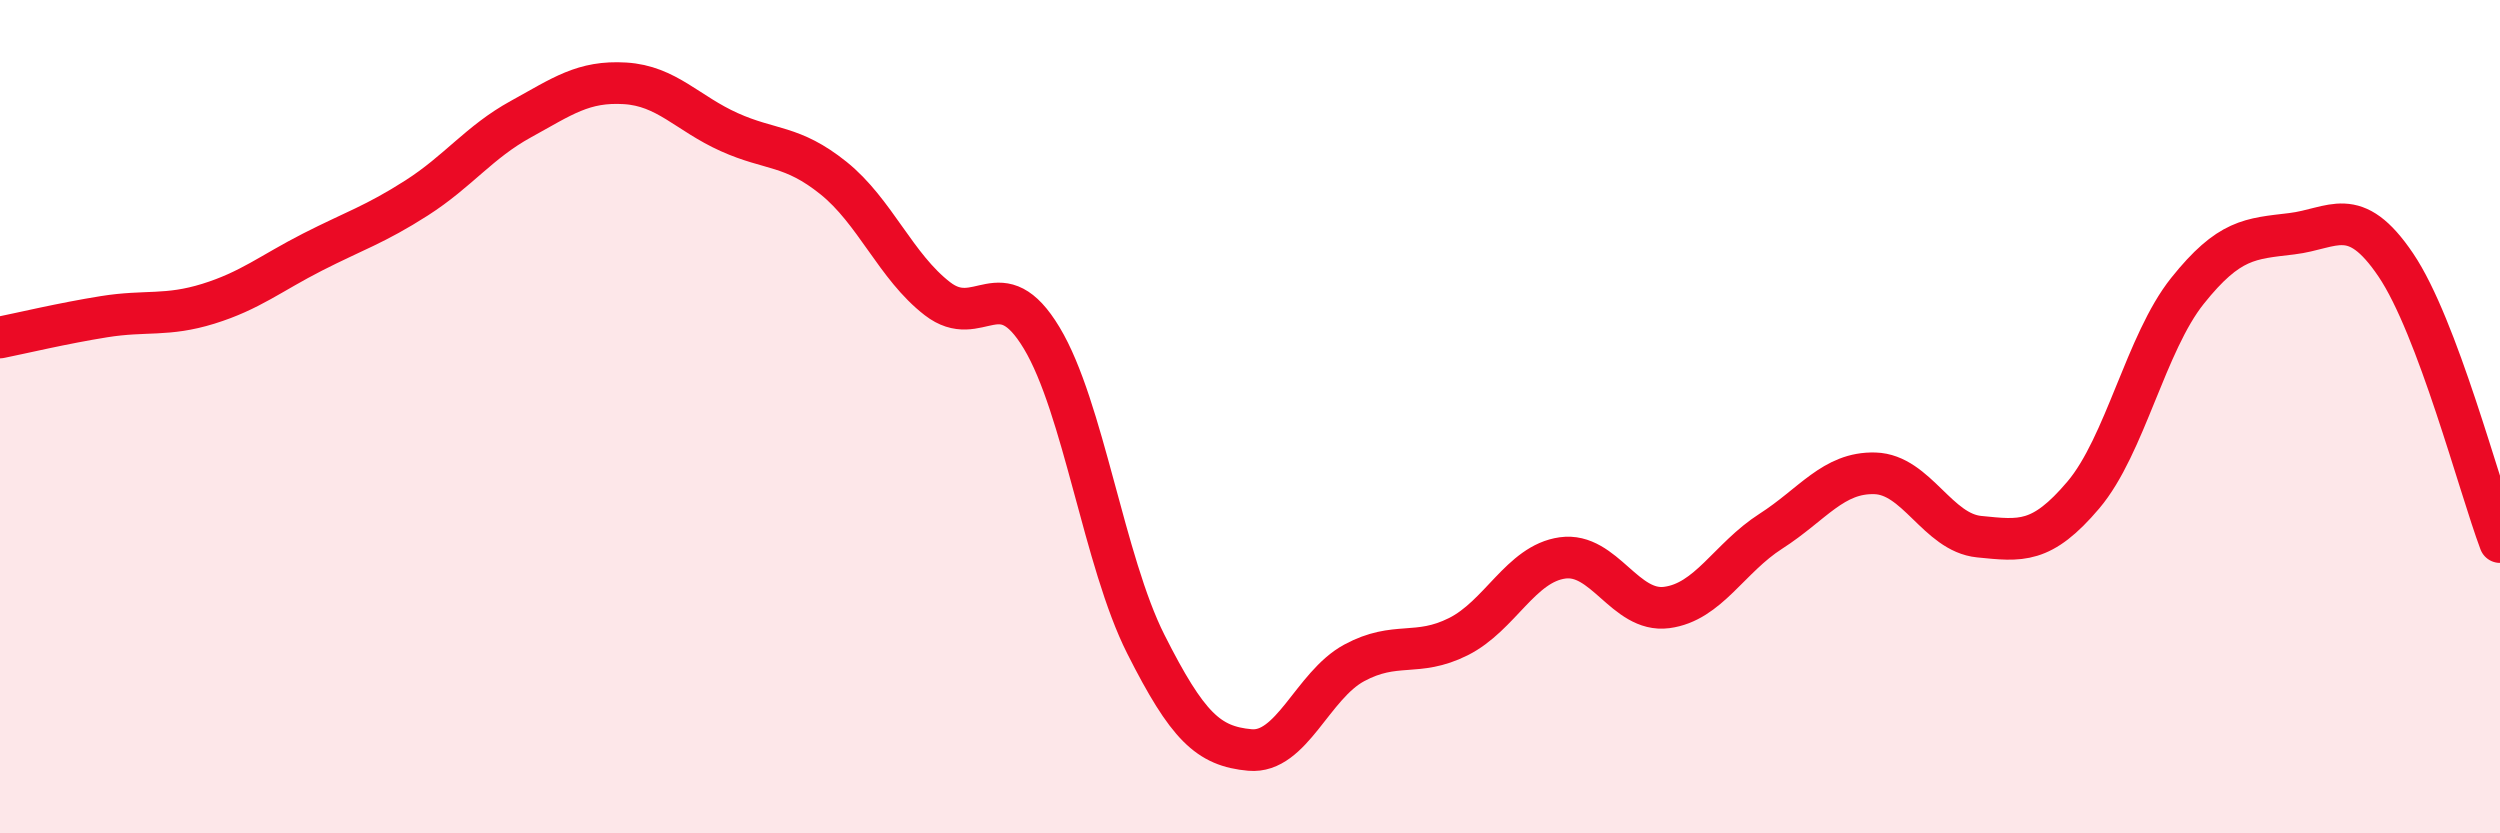
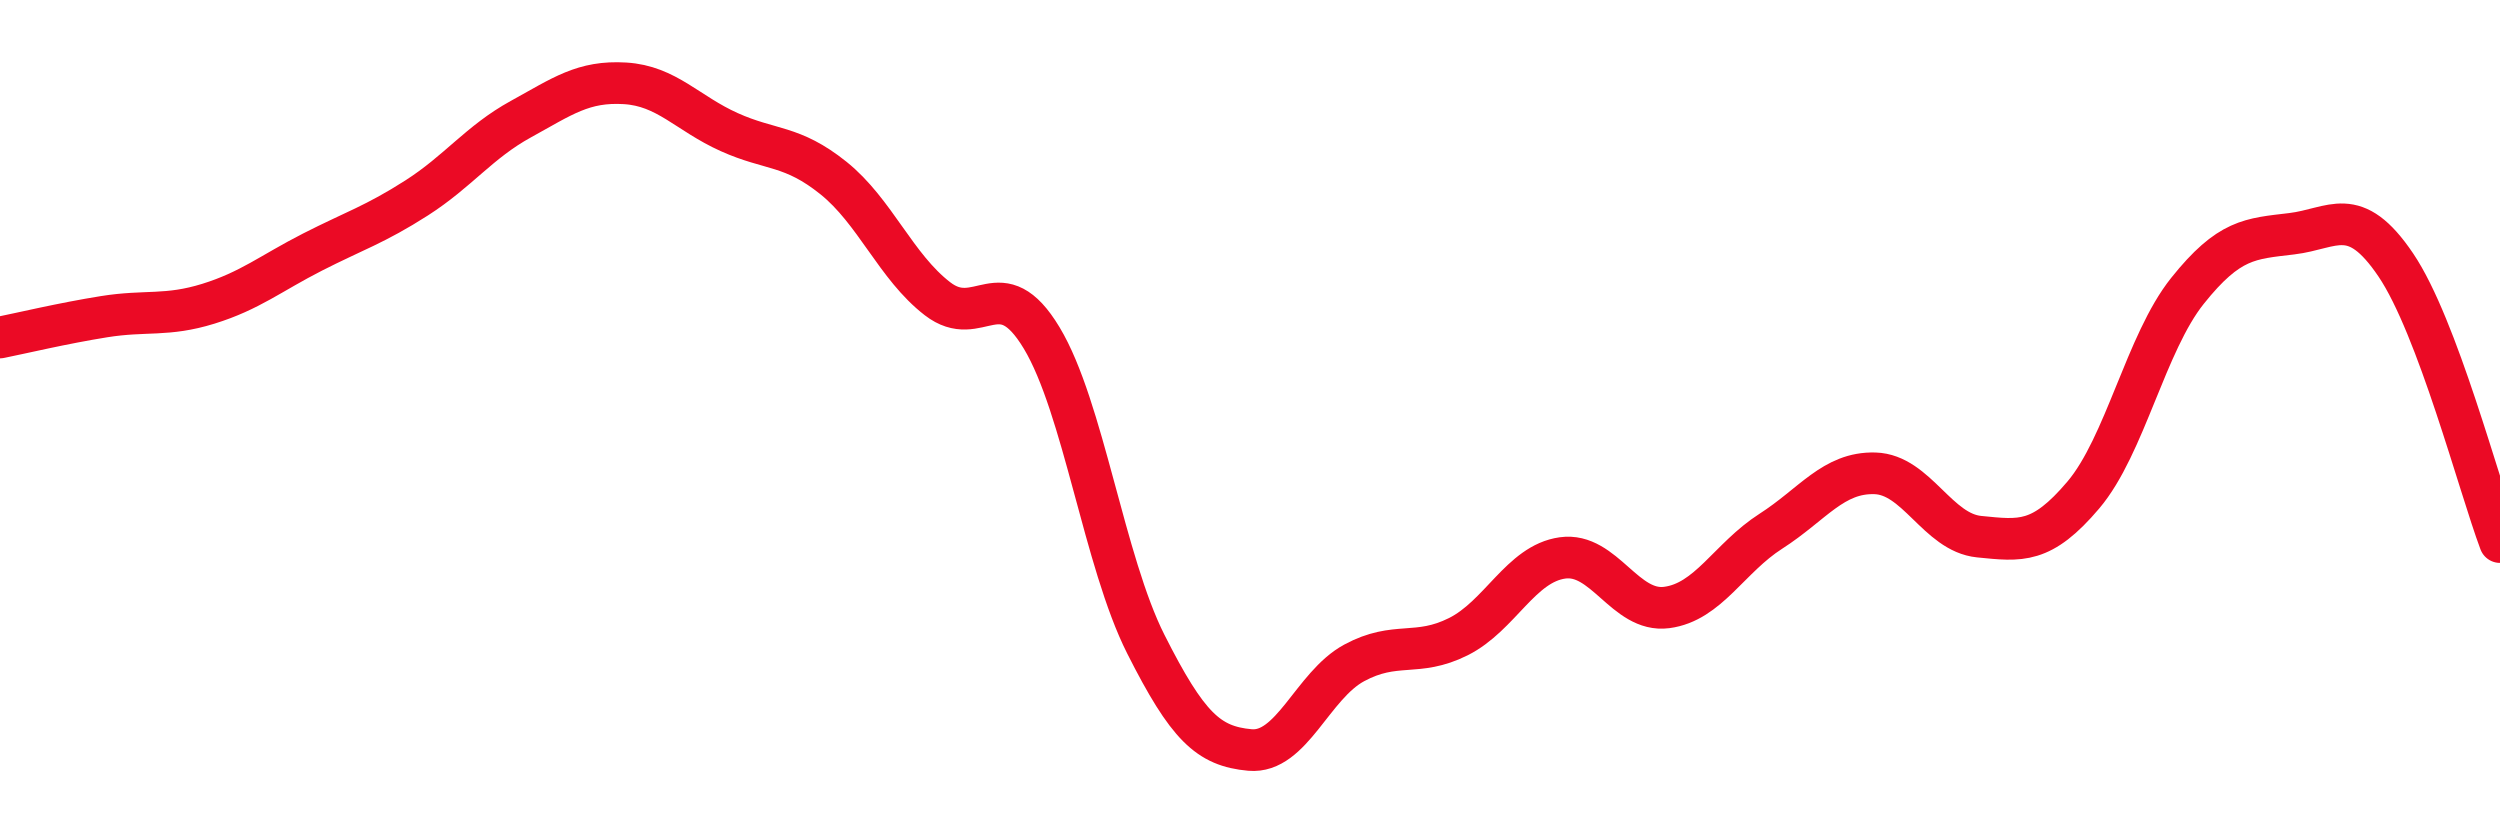
<svg xmlns="http://www.w3.org/2000/svg" width="60" height="20" viewBox="0 0 60 20">
-   <path d="M 0,8.1 C 0.5,8 1.5,7.76 2.5,7.6 C 3.5,7.44 4,7.6 5,7.29 C 6,6.98 6.5,6.56 7.5,6.05 C 8.5,5.54 9,5.39 10,4.75 C 11,4.11 11.5,3.41 12.5,2.86 C 13.5,2.31 14,1.94 15,2 C 16,2.06 16.5,2.72 17.5,3.17 C 18.5,3.62 19,3.47 20,4.27 C 21,5.07 21.5,6.4 22.5,7.17 C 23.5,7.94 24,6.45 25,8.11 C 26,9.77 26.5,13.48 27.5,15.46 C 28.5,17.44 29,17.91 30,18 C 31,18.09 31.5,16.45 32.5,15.91 C 33.5,15.37 34,15.78 35,15.28 C 36,14.78 36.5,13.53 37.5,13.39 C 38.5,13.25 39,14.71 40,14.58 C 41,14.45 41.5,13.39 42.5,12.75 C 43.5,12.11 44,11.33 45,11.36 C 46,11.39 46.5,12.78 47.5,12.88 C 48.5,12.98 49,13.06 50,11.88 C 51,10.7 51.5,8.23 52.5,6.98 C 53.5,5.73 54,5.73 55,5.61 C 56,5.49 56.5,4.88 57.5,6.36 C 58.5,7.84 59.5,11.68 60,13.01L60 20L0 20Z" fill="#EB0A25" opacity="0.1" stroke-linecap="round" stroke-linejoin="round" />
  <path d="M 0,8.1 C 0.5,8 1.5,7.76 2.5,7.6 C 3.5,7.44 4,7.6 5,7.29 C 6,6.98 6.5,6.56 7.5,6.05 C 8.5,5.54 9,5.39 10,4.75 C 11,4.11 11.5,3.41 12.5,2.86 C 13.5,2.31 14,1.94 15,2 C 16,2.06 16.5,2.72 17.5,3.17 C 18.5,3.62 19,3.47 20,4.27 C 21,5.07 21.5,6.4 22.5,7.17 C 23.5,7.94 24,6.45 25,8.11 C 26,9.77 26.5,13.48 27.5,15.46 C 28.5,17.44 29,17.91 30,18 C 31,18.09 31.5,16.45 32.5,15.91 C 33.5,15.37 34,15.78 35,15.28 C 36,14.78 36.5,13.53 37.5,13.39 C 38.5,13.25 39,14.71 40,14.58 C 41,14.45 41.5,13.39 42.5,12.75 C 43.5,12.11 44,11.33 45,11.36 C 46,11.39 46.5,12.78 47.5,12.88 C 48.5,12.98 49,13.06 50,11.88 C 51,10.7 51.5,8.23 52.5,6.98 C 53.5,5.73 54,5.73 55,5.61 C 56,5.49 56.5,4.88 57.5,6.36 C 58.5,7.84 59.5,11.68 60,13.01" stroke="#EB0A25" stroke-width="1" fill="none" stroke-linecap="round" stroke-linejoin="round" />
</svg>